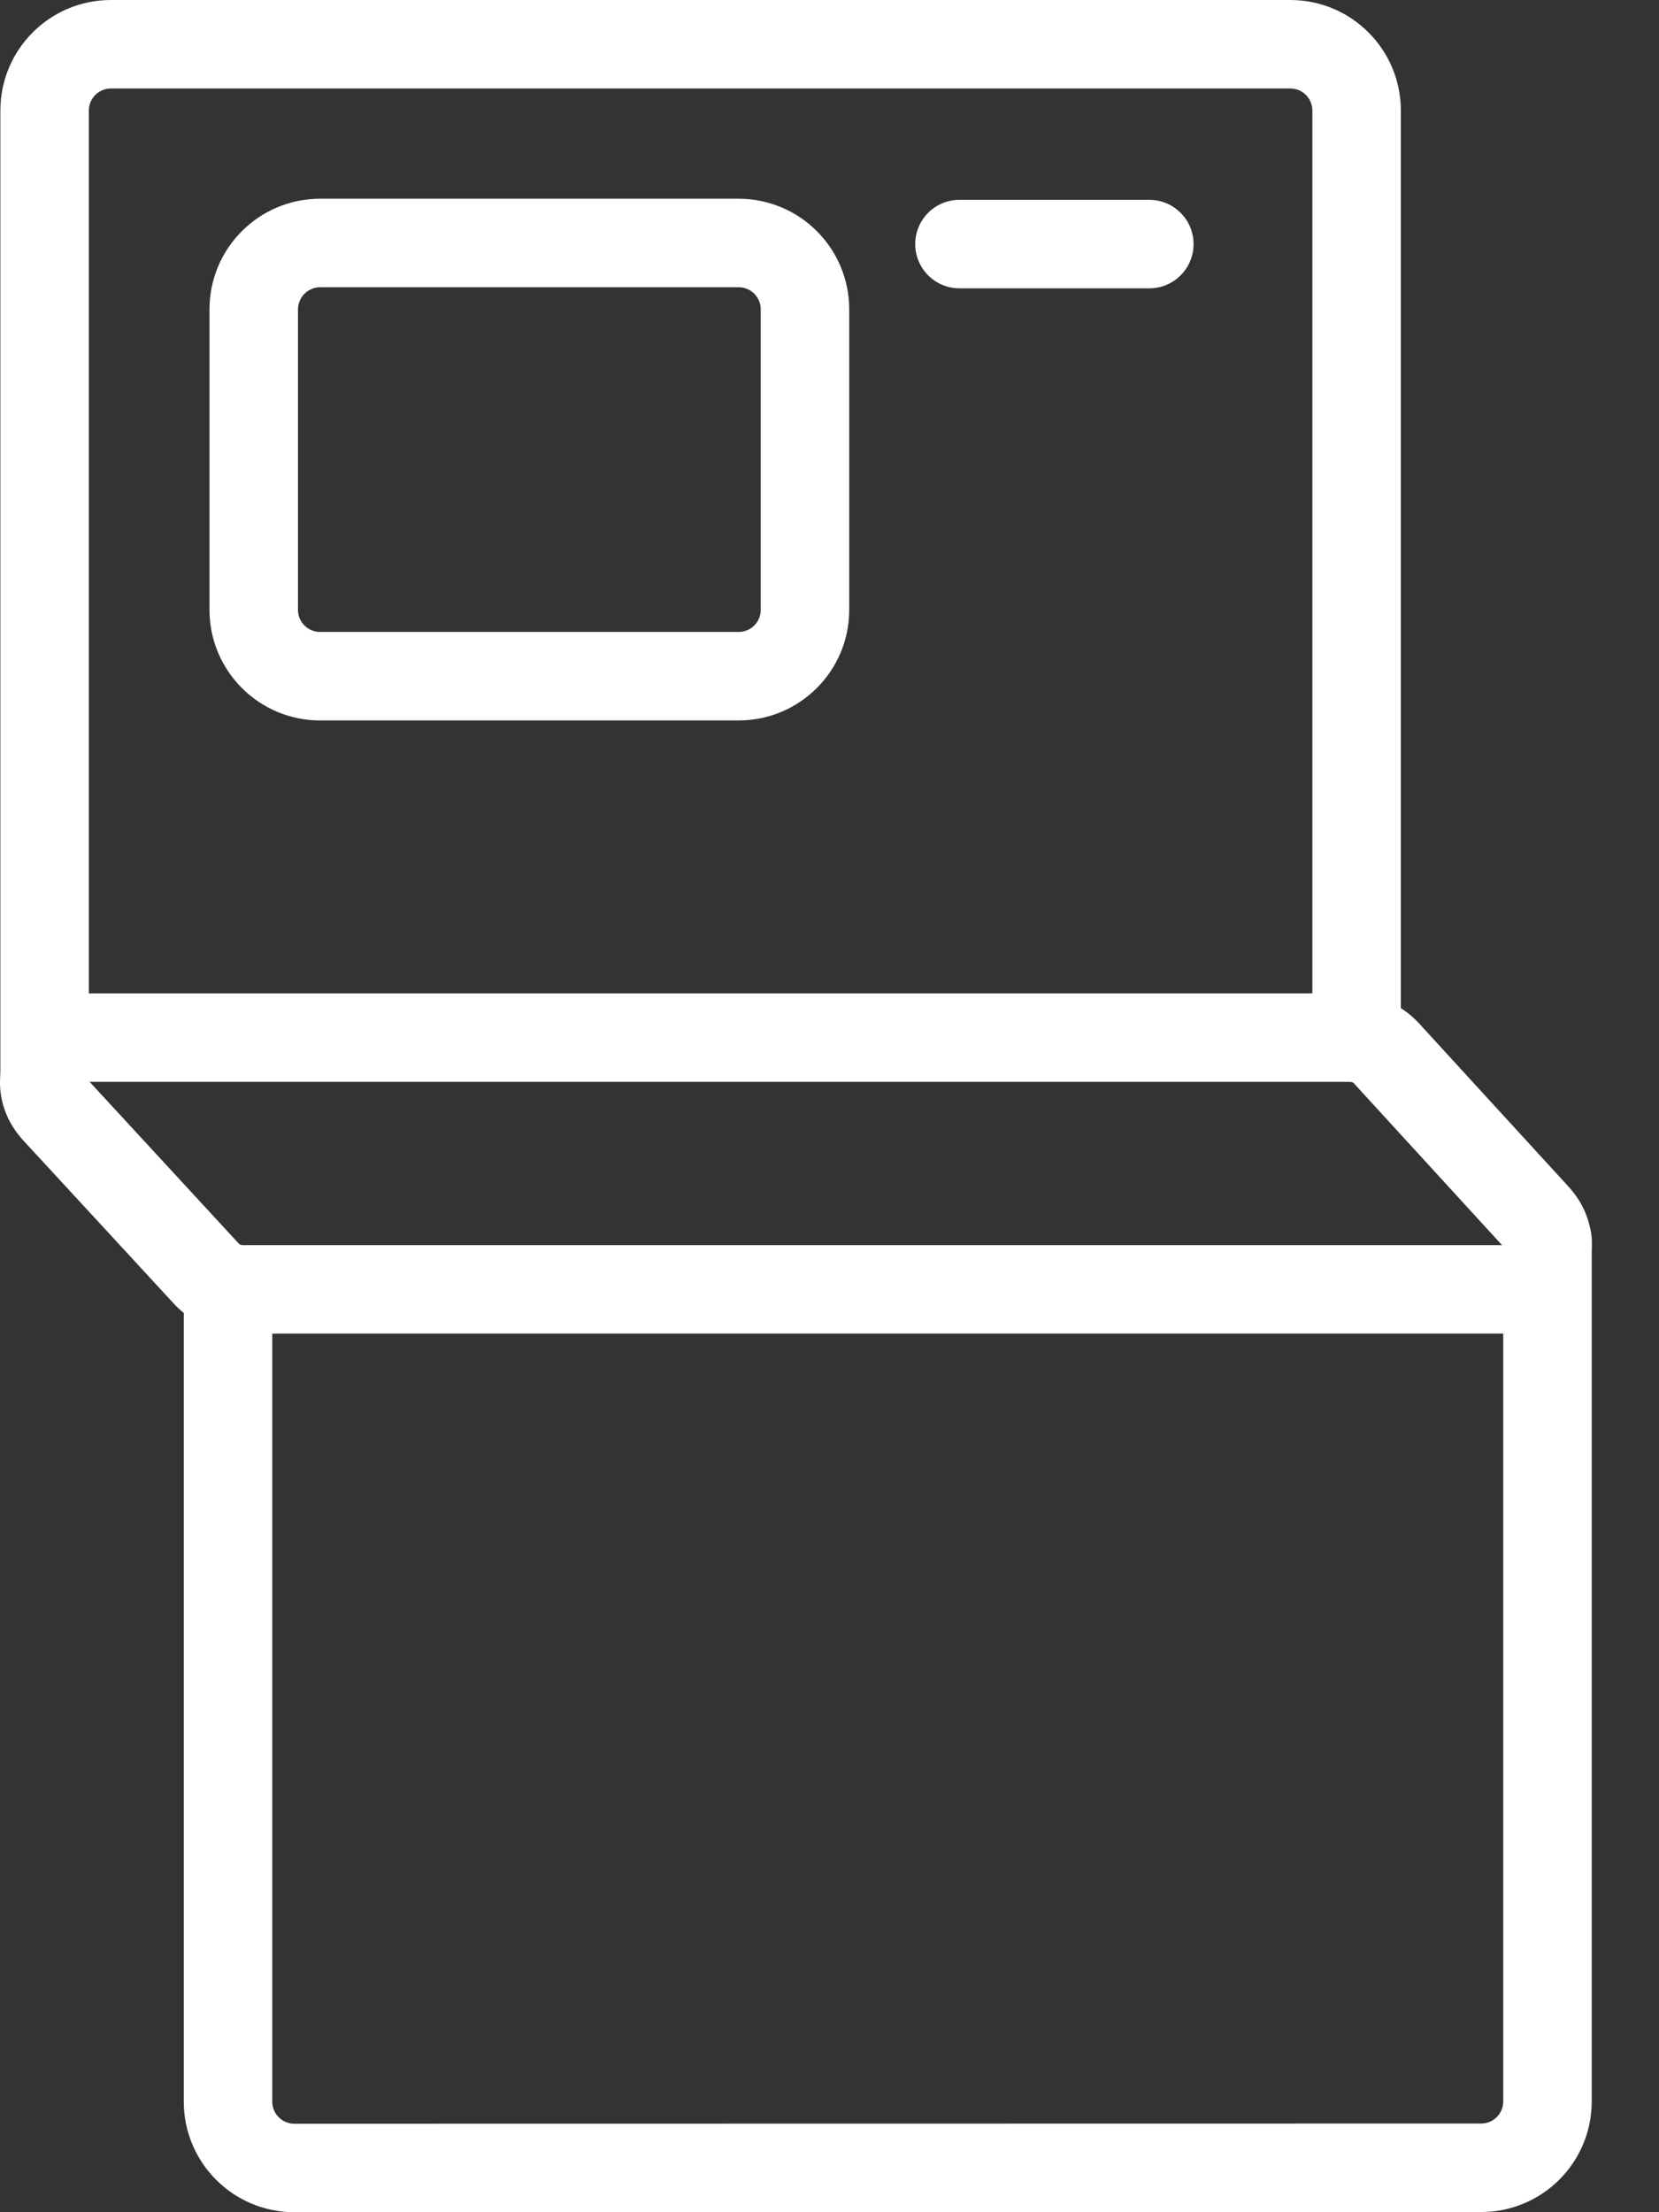
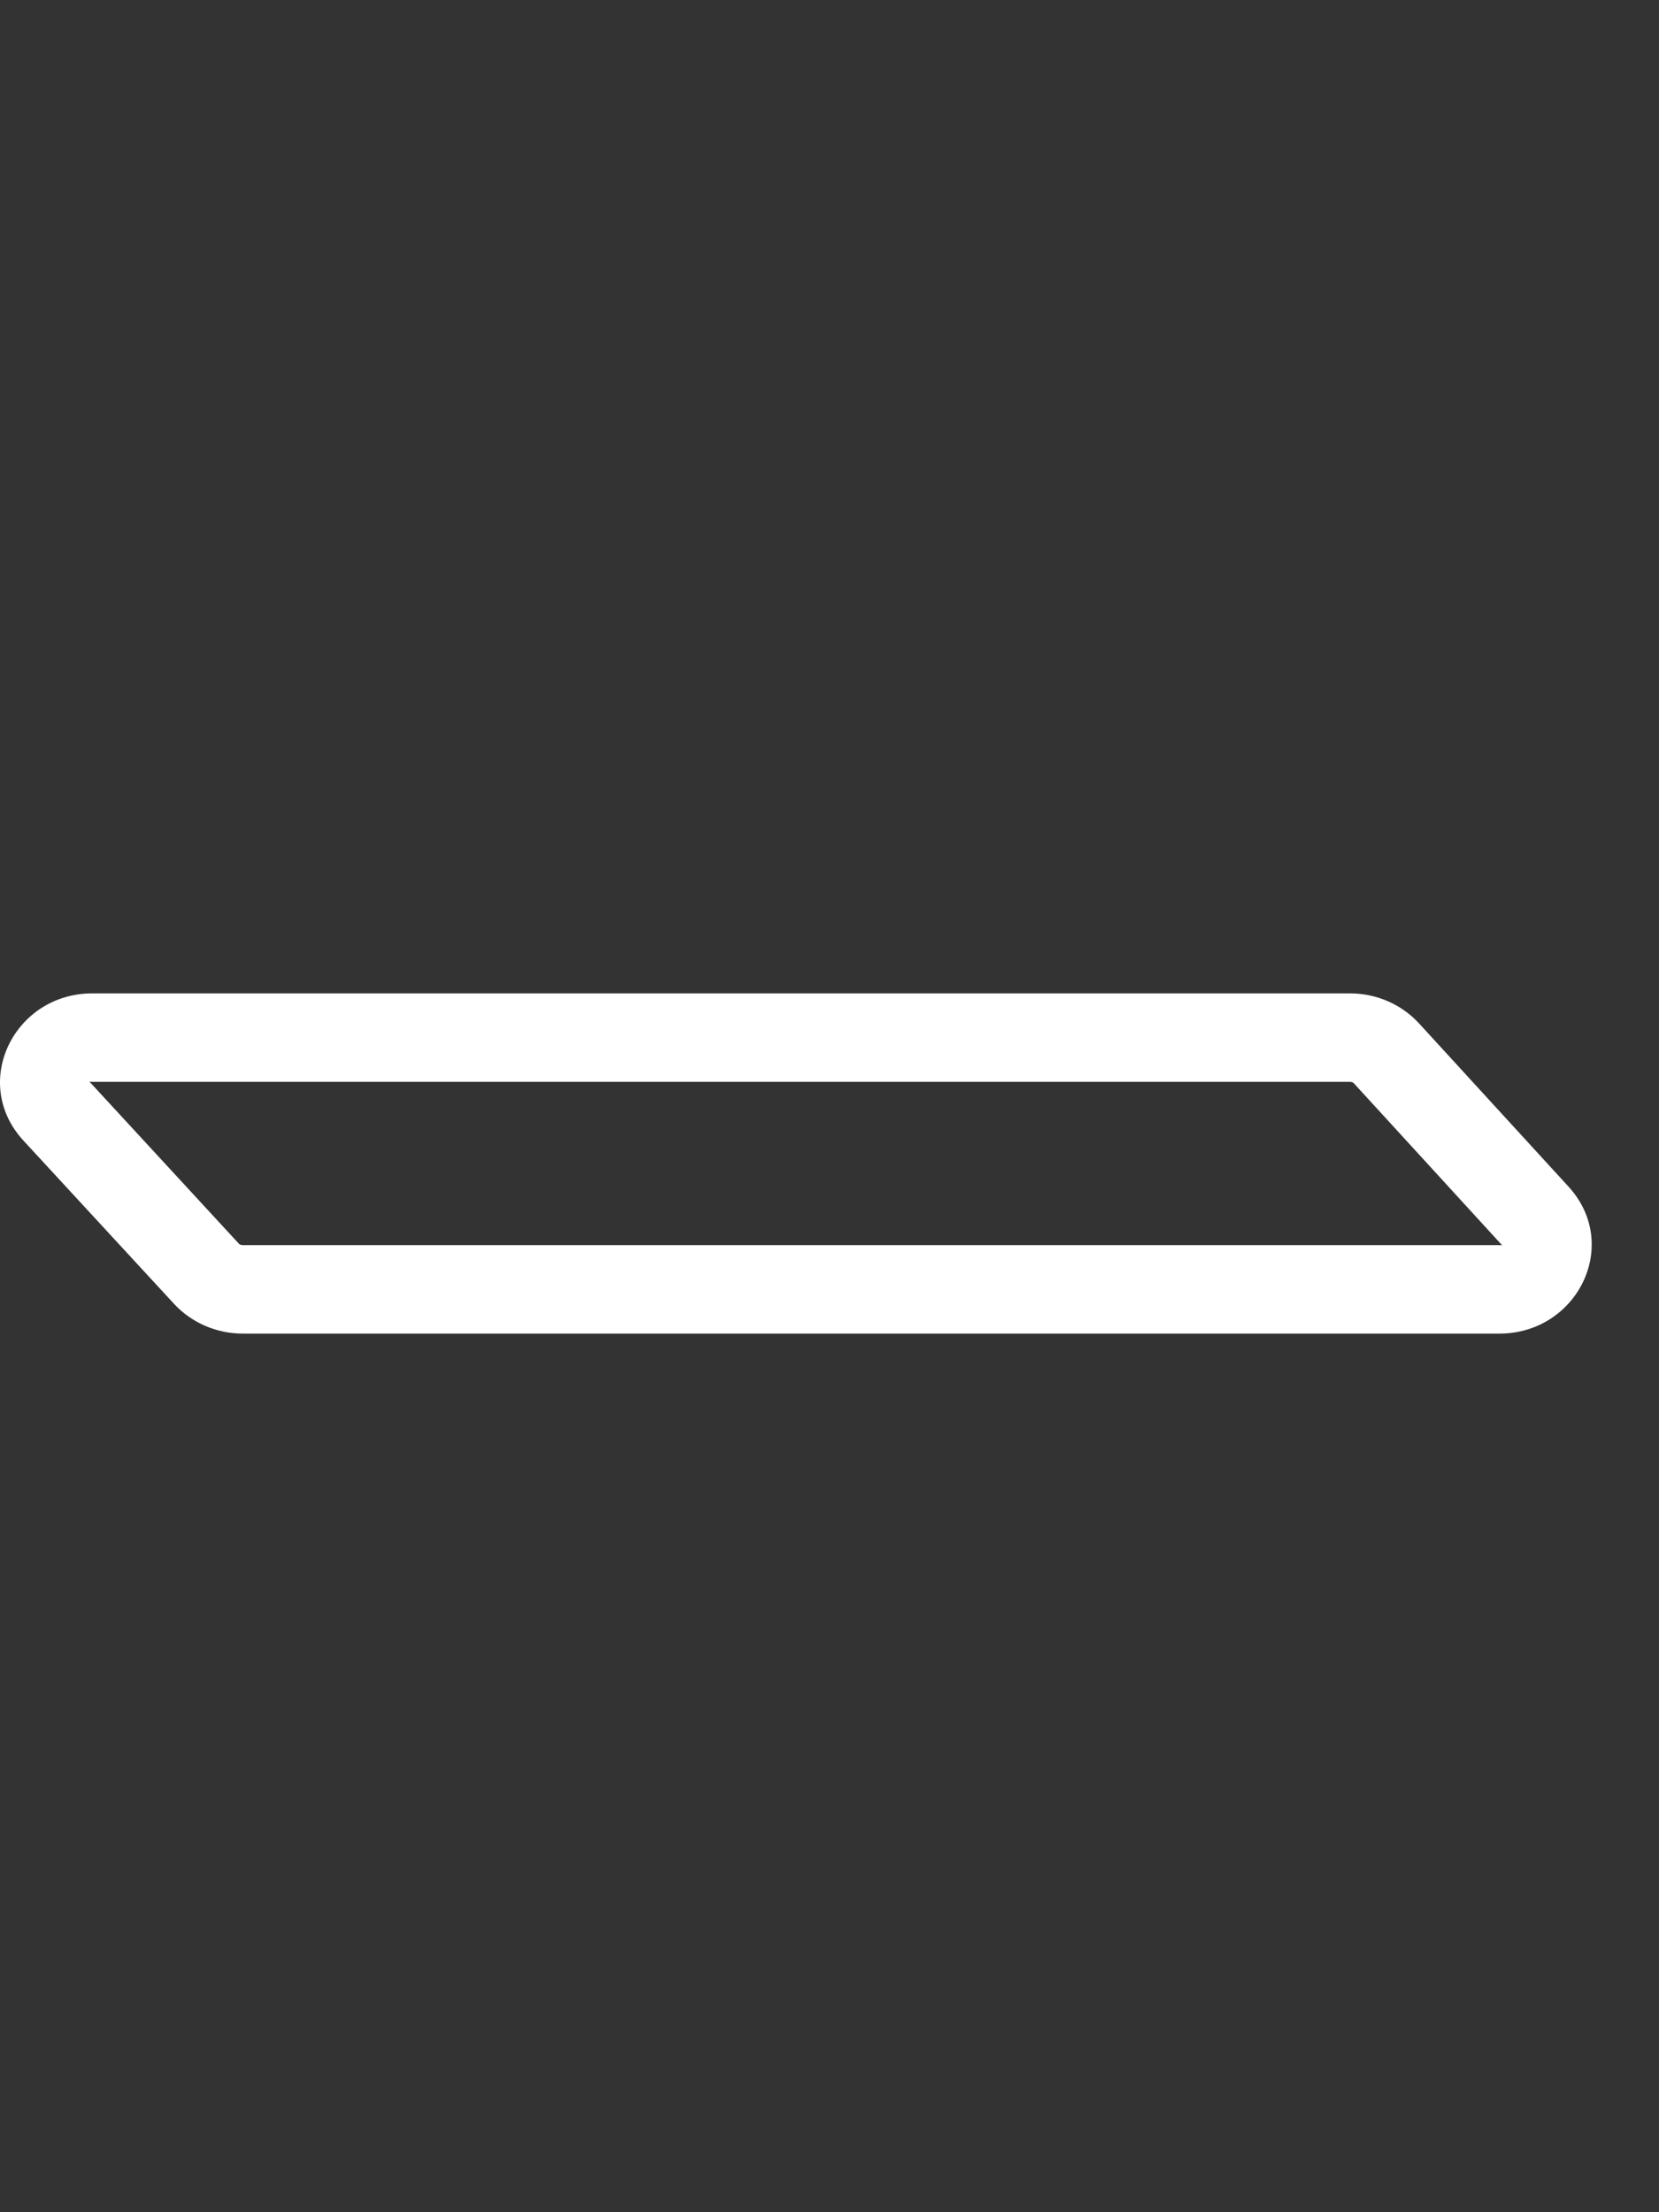
<svg xmlns="http://www.w3.org/2000/svg" width="18" height="24" viewBox="0 0 18 24" fill="none">
  <rect x="0" y="0" width="18" height="24" fill="#333333" stroke="none" />
-   <path d="M8.014 6.856C8.146 6.856 8.254 6.749 8.254 6.616V3.356C8.254 3.224 8.146 3.116 8.014 3.116H3.473C3.442 3.116 3.411 3.122 3.382 3.135C3.352 3.147 3.326 3.164 3.304 3.187C3.281 3.209 3.264 3.235 3.252 3.264C3.24 3.294 3.233 3.325 3.233 3.356V6.616C3.233 6.749 3.341 6.856 3.473 6.856H8.014ZM8.014 7.816H3.473C2.811 7.816 2.273 7.279 2.273 6.616V3.356C2.273 2.693 2.811 2.156 3.473 2.156H8.014C8.676 2.156 9.214 2.693 9.214 3.356V6.616C9.214 7.279 8.676 7.816 8.014 7.816ZM10.41 3.128H12.47C12.735 3.128 12.95 2.913 12.95 2.648C12.95 2.383 12.735 2.168 12.47 2.168H10.41C10.145 2.168 9.93 2.383 9.93 2.648C9.93 2.913 10.145 3.128 10.41 3.128Z" fill="white" />
-   <path d="M0.964 11.643V1.2C0.964 1.067 1.071 0.96 1.204 0.96H13.999C14.132 0.96 14.239 1.067 14.239 1.2V11.25C14.239 11.515 14.454 11.73 14.719 11.73C14.984 11.73 15.199 11.515 15.199 11.25V1.2C15.199 0.537 14.662 0 13.999 0H1.204C0.541 0 0.004 0.537 0.004 1.2V11.643C0.004 11.908 0.219 12.123 0.484 12.123C0.749 12.123 0.964 11.908 0.964 11.643ZM16.31 13.458V22.798C16.31 22.93 16.203 23.038 16.07 23.038L3.194 23.04C3.061 23.04 2.954 22.933 2.954 22.8V14.132C2.954 13.867 2.739 13.652 2.474 13.652C2.209 13.652 1.994 13.867 1.994 14.132V22.8C1.994 23.463 2.531 24 3.194 24L16.07 23.998C16.733 23.998 17.27 23.461 17.27 22.798V13.458C17.27 13.193 17.055 12.978 16.79 12.978C16.525 12.978 16.31 13.193 16.31 13.458Z" fill="white" />
  <path d="M0.961 11.724L0.969 11.733C0.965 11.731 0.964 11.727 0.961 11.724ZM16.308 13.52L16.3 13.512C16.305 13.514 16.305 13.517 16.308 13.52ZM14.688 11.751C14.682 11.744 14.666 11.737 14.647 11.737H1.001C0.983 11.737 0.974 11.736 0.969 11.733L2.593 13.494C2.6 13.501 2.615 13.508 2.634 13.508H16.268C16.287 13.508 16.296 13.509 16.3 13.512L14.688 11.751L14.688 11.751ZM16.268 14.468H2.634C2.35 14.468 2.078 14.351 1.888 14.145L0.255 12.375C-0.326 11.745 0.155 10.777 1.001 10.777H14.647C14.931 10.777 15.203 10.893 15.395 11.101L17.015 12.87C17.596 13.5 17.115 14.468 16.268 14.468Z" fill="white" />
</svg>